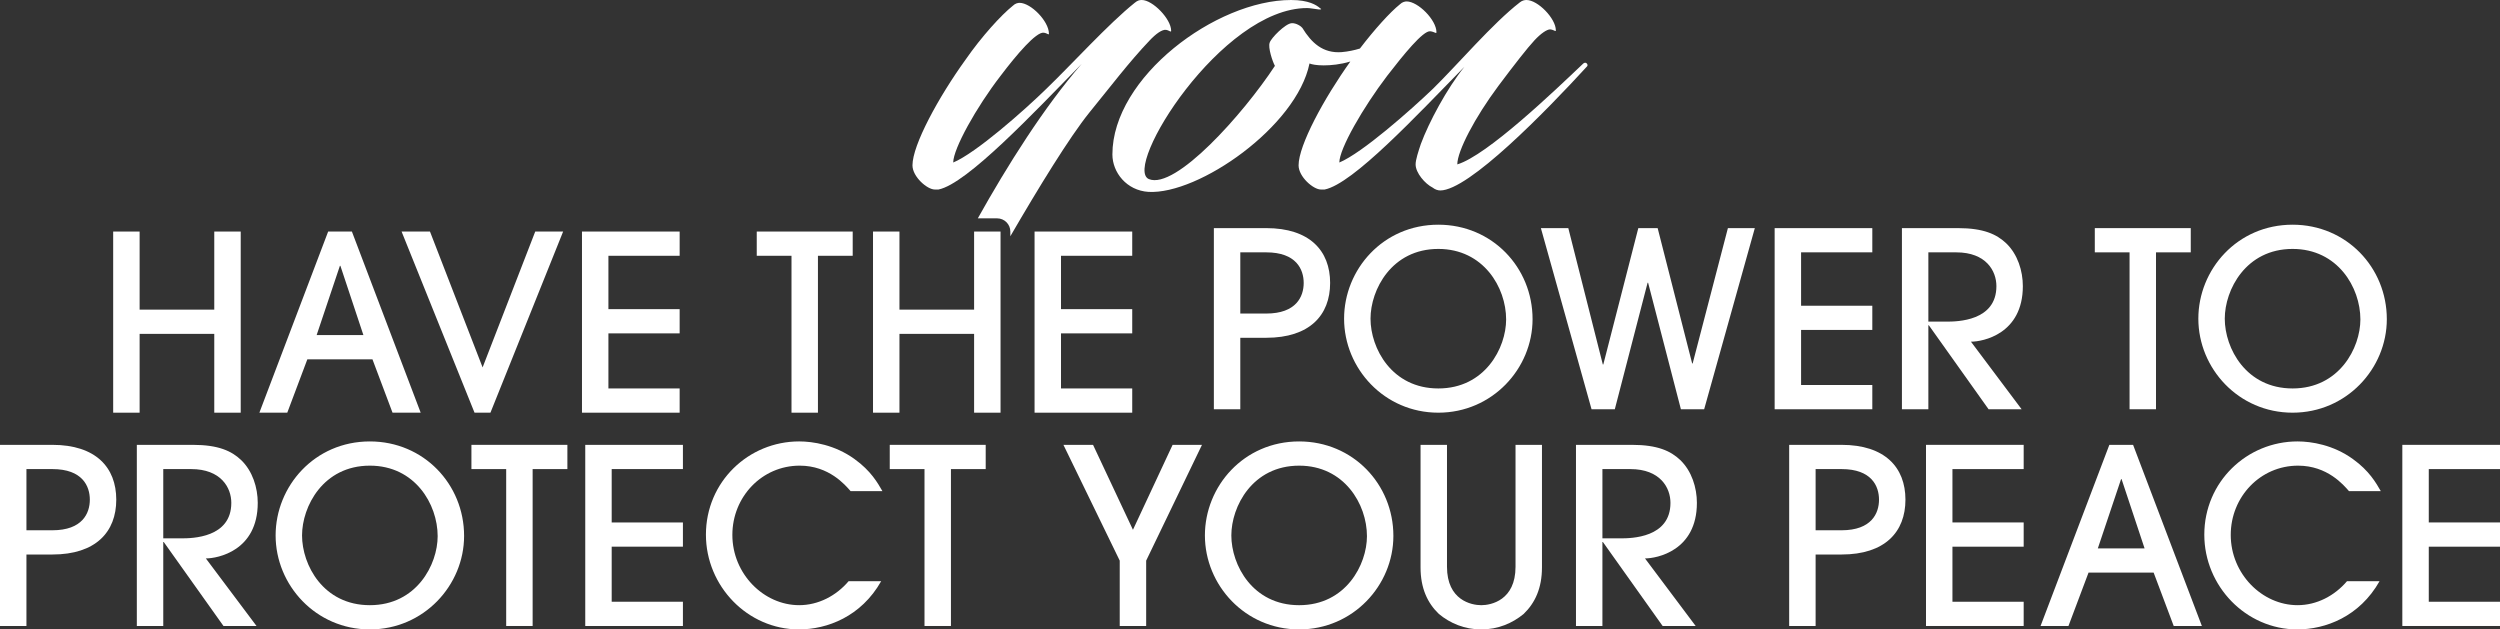
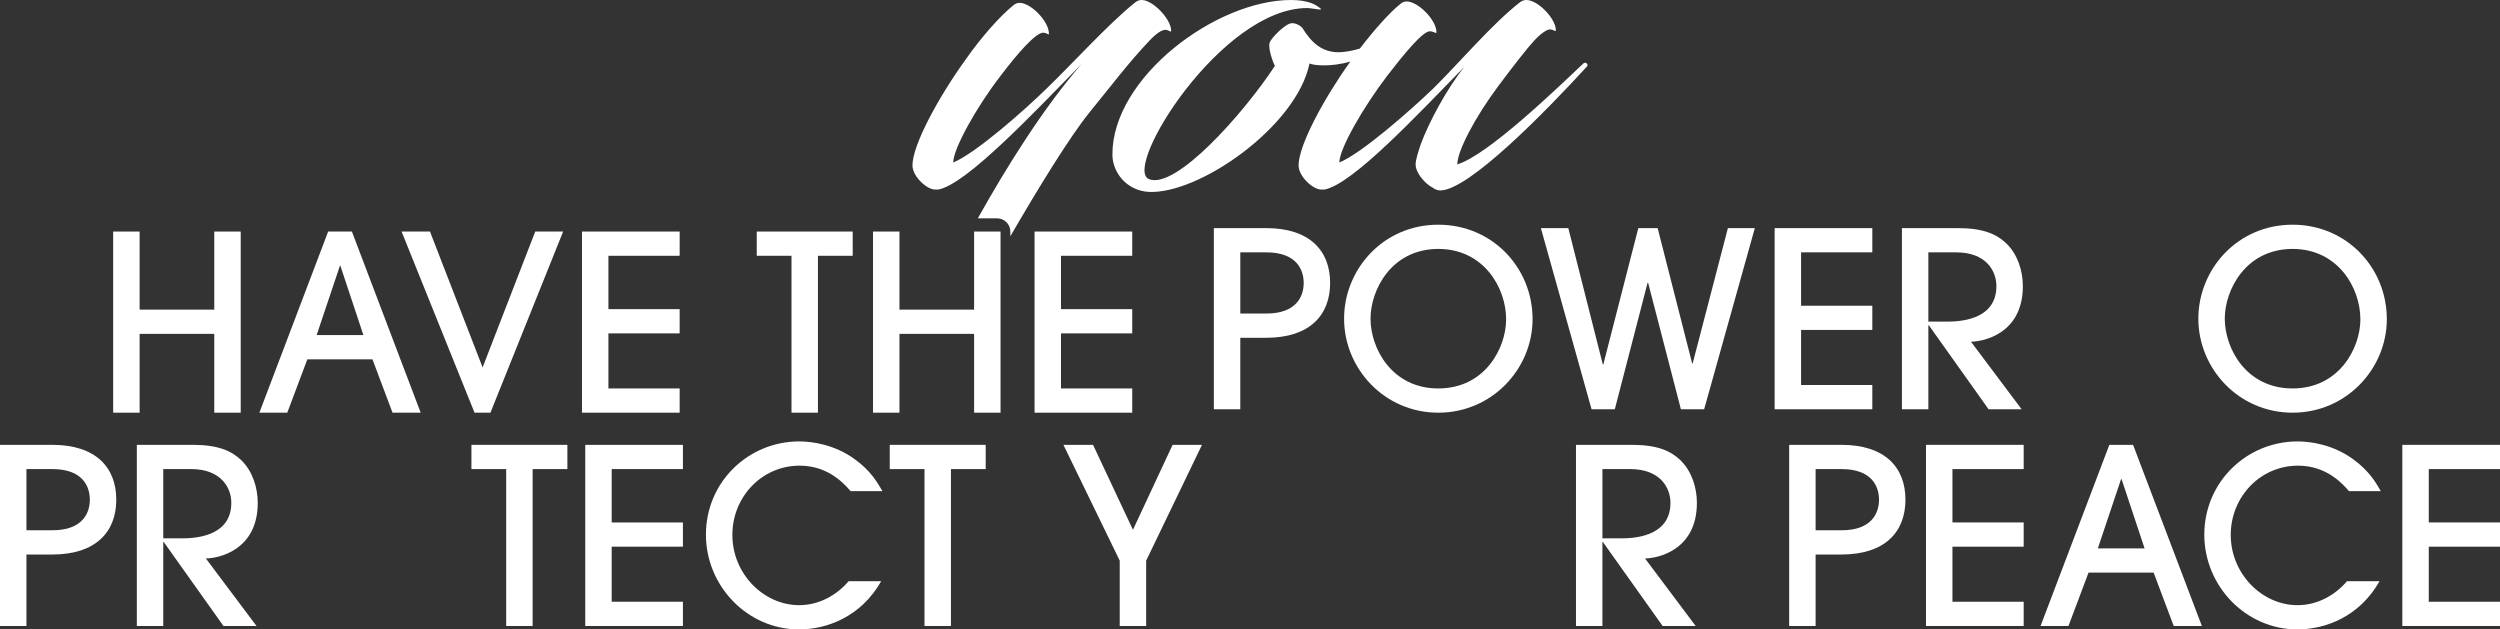
<svg xmlns="http://www.w3.org/2000/svg" version="1.1" id="Layer_1" x="0px" y="0px" width="947.104px" height="238.45px" viewBox="-198.639 87.176 947.104 238.45" enable-background="new -198.639 87.176 947.104 238.45" xml:space="preserve">
  <rect x="-198.639" y="87.176" width="947.104" height="238.45" fill="#333333" stroke="none" />
  <g>
    <g>
      <g>
        <path fill="#FFFFFF" d="M-188.623,324.326h-10.016v-68.623h19.845c16.414,0,24.203,8.53,24.203,20.772     c0,12.24-7.79,20.771-24.203,20.771h-9.829V324.326z M-188.623,288.065h9.829c11.405,0,14.188-6.489,14.188-11.59     c0-5.102-2.782-11.592-14.188-11.592h-9.829V288.065z" />
        <path fill="#FFFFFF" d="M-113.977,324.326l-22.626-31.81h-0.185v31.81h-10.016v-68.623h21.235c9.645,0,14.652,2.317,18.269,5.75     c4.357,4.174,6.305,10.479,6.305,16.229c0,18.176-15.207,21.049-19.658,21.049l19.194,25.596L-113.977,324.326L-113.977,324.326z      M-136.787,291.126h6.861c4.08,0,18.918-0.186,18.918-13.445c0-5.75-3.896-12.797-15.208-12.797h-10.571V291.126z" />
-         <path fill="#FFFFFF" d="M-58.523,325.625c-20.494,0-35.702-16.785-35.702-35.608c0-18.642,14.745-35.609,35.702-35.609     c20.4,0,35.701,16.229,35.701,35.793C-22.821,308.931-38.123,325.625-58.523,325.625z M-58.523,263.585     c-17.712,0-25.688,15.486-25.688,26.43c0,11.219,8.068,26.428,25.688,26.428c17.712,0,25.687-15.395,25.687-26.149     C-32.837,278.144-41.461,263.585-58.523,263.585z" />
        <path fill="#FFFFFF" d="M-6.874,324.326v-59.441h-13.167v-9.182h36.352v9.182H3.143v59.441H-6.874z" />
        <path fill="#FFFFFF" d="M23.08,324.326v-68.623h37v9.182H33.094v20.216H60.08v9.182H33.094v20.863H60.08v9.182L23.08,324.326     L23.08,324.326z" />
        <path fill="#FFFFFF" d="M123.598,273.229c-2.04-2.317-8.159-9.645-19.287-9.645c-14.281,0-25.501,11.777-25.501,26.244     c0,14.744,11.87,26.613,25.314,26.613c7.233,0,14.003-3.523,18.731-9.088h12.334c-7.604,13.446-20.494,18.27-31.158,18.27     c-19.473,0-35.237-16.414-35.237-35.889c0-20.031,16.135-35.33,35.33-35.33c5.193,0,13.539,1.297,20.956,6.676     c6.214,4.451,8.812,9.088,10.572,12.148H123.598L123.598,273.229z" />
        <path fill="#FFFFFF" d="M151.602,324.326v-59.441h-13.167v-9.182h36.351v9.182h-13.168v59.441H151.602z" />
      </g>
      <g>
        <path fill="#FFFFFF" d="M225.56,324.326v-24.76l-21.328-43.863h11.221l15.115,32.181l15.022-32.181h11.128l-21.143,43.863v24.76     H225.56z" />
-         <path fill="#FFFFFF" d="M293.531,325.626c-20.493,0-35.701-16.786-35.701-35.609c0-18.642,14.744-35.608,35.701-35.608     c20.401,0,35.701,16.229,35.701,35.793C329.232,308.933,313.933,325.626,293.531,325.626z M293.531,263.586     c-17.711,0-25.687,15.486-25.687,26.431c0,11.221,8.068,26.428,25.687,26.428c17.711,0,25.688-15.395,25.688-26.149     C319.218,278.145,310.594,263.586,293.531,263.586z" />
-         <path fill="#FFFFFF" d="M385.52,302.162c0,7.791-2.597,13.447-6.955,17.619c-4.266,3.523-9.736,5.845-16.041,5.845     c-6.306,0-11.777-2.32-16.043-5.845c-4.358-4.172-6.955-9.828-6.955-17.619v-46.459h10.016v46.183     c0,12.703,9.273,14.559,12.982,14.559s12.982-1.854,12.982-14.559v-46.183h10.016v46.459H385.52z" />
        <path fill="#FFFFFF" d="M431.234,324.326l-22.625-31.809h-0.186v31.809h-10.016v-68.623h21.236c9.644,0,14.651,2.318,18.268,5.75     c4.357,4.174,6.306,10.479,6.306,16.229c0,18.176-15.208,21.049-19.659,21.049l19.195,25.596L431.234,324.326L431.234,324.326z      M408.423,291.127h6.862c4.08,0,18.916-0.186,18.916-13.444c0-5.75-3.895-12.797-15.207-12.797h-10.571V291.127z" />
        <path fill="#FFFFFF" d="M489.191,324.326h-10.016v-68.623h19.846c16.412,0,24.202,8.531,24.202,20.773     c0,12.24-7.79,20.771-24.202,20.771h-9.83V324.326z M489.191,288.066h9.83c11.405,0,14.188-6.49,14.188-11.59     c0-5.102-2.782-11.592-14.188-11.592h-9.83V288.066z" />
        <path fill="#FFFFFF" d="M531.011,324.326v-68.623h37.001v9.183h-26.984v20.215h26.984v9.183h-26.984v20.862h26.984v9.182     L531.011,324.326L531.011,324.326z" />
        <path fill="#FFFFFF" d="M624.854,324.326l-7.604-20.217h-24.667l-7.604,20.217H574.41l26.058-68.623h8.994l26.059,68.623H624.854     L624.854,324.326z M613.818,294.931l-8.718-26.244h-0.186l-8.81,26.244H613.818z" />
        <path fill="#FFFFFF" d="M691.249,273.23c-2.04-2.318-8.161-9.645-19.288-9.645c-14.281,0-25.502,11.777-25.502,26.244     c0,14.744,11.87,26.612,25.314,26.612c7.234,0,14.003-3.522,18.733-9.088h12.333c-7.604,13.447-20.494,18.271-31.159,18.271     c-19.473,0-35.237-16.414-35.237-35.89c0-20.03,16.137-35.33,35.33-35.33c5.194,0,13.539,1.298,20.958,6.677     c6.214,4.451,8.811,9.088,10.572,12.147L691.249,273.23L691.249,273.23z" />
        <path fill="#FFFFFF" d="M711.464,324.326v-68.623h37.001v9.183h-26.985v20.215h26.985v9.183h-26.985v20.862h26.985v9.182     L711.464,324.326L711.464,324.326z" />
      </g>
    </g>
    <g>
      <path fill="#FFFFFF" d="M401.188,111.226c-10.949,10.41-36.437,34.82-47.744,38.231c0-5.025,6.641-17.769,15.615-29.795    c5.923-7.897,10.948-14.358,13.641-17.23c2.333-2.513,4.667-4.128,5.923-4.128c1.615,0.179,2.154,1.076,2.154,0.359    c0-4.487-6.82-11.487-11.128-11.487c-0.718,0-1.615,0.179-2.512,0.898c-10.229,7.897-23.513,23.513-32.846,32.666    c-8.616,8.257-26.923,24.411-35.539,28.001c0-5.206,8.975-20.822,18.128-32.847c6.103-7.897,13.642-17.23,16.333-16.872    c1.615,0.18,2.333,1.077,2.333,0.359c0-4.667-7-11.667-11.308-11.667c-0.539,0-1.616,0.179-2.513,1.077    c-3.762,3.009-9.665,9.55-15.177,16.767c-2.067,0.633-4.354,1.134-6.896,1.362c-7.179,0.538-11.487-3.59-14.897-9.154    c-0.358-0.538-2.334-1.974-4.128-1.795c-2.333,0.18-7.718,5.565-8.257,7.359c-0.717,1.795,1.078,7.179,1.975,8.795    c-12.025,18.307-37.692,47.025-47.743,42.897c-10.052-4.307,27.461-64.795,59.948-64.795c1.256,0,2.692,0.359,4.487,0.539    c0.718,0,1.256,0,0.359-0.539c-1.258-1.077-4.128-3.051-10.949-3.051c-28.359,0-67.666,29.256-67.667,58.512    c0,6.821,5.385,13.642,13.641,14.18c19.026,1.077,56.181-24.769,61.026-48.641c0.896,0.359,2.692,0.718,5.384,0.718    c2.752,0,6.329-0.338,10.098-1.471c-10.055,14.073-19.615,31.748-19.615,39.343c0,4.308,5.563,9.154,8.436,9.154    c0,0,1.078,0,1.437,0c10.769-2.155,34.82-28,52.948-46.488c-6.64,8.256-13.462,21.001-16.511,29.256    c-0.897,2.692-1.975,5.923-1.975,7.718c0,3.229,3.589,7.358,6.461,8.794c0.896,0.719,1.974,1.078,2.872,1.078    c10.769,0,40.024-29.975,55.641-47.026C403.161,111.765,402.264,110.329,401.188,111.226z" />
      <path fill="#FFFFFF" d="M243.068,98.484c1.257,0.18,1.975,1.077,1.975,0.359c0-4.488-7-11.667-11.128-11.667    c-0.897,0-1.616,0.179-2.693,1.077c-9.87,7.897-23.87,23.333-33.384,32.487c-8.436,8.257-26.744,24.411-35.358,28.001    c0-5.206,8.795-21.001,17.948-32.847c6.103-8.077,13.461-16.692,16.333-16.333c1.436,0.179,1.975,1.076,1.975,0.358    c0-4.667-6.82-11.667-11.128-11.667c-0.538,0-1.615,0.18-2.514,1.077c-4.486,3.591-11.846,11.667-17.948,20.461    c-10.231,14.179-20.104,32.308-20.104,40.026c0,4.308,5.564,9.154,8.437,9.154c0.358,0,0.896,0,1.436,0    c10.771-2.154,36.078-29.077,54.206-47.564c-14.232,16.352-28.181,38.551-39.324,58.489h7.322c2.761,0,5,2.239,5,5v1.788    c10.808-18.623,22.408-37.503,29.874-46.789c7.896-9.693,15.256-19.385,22.794-27.282    C239.298,99.92,241.632,98.305,243.068,98.484z" />
    </g>
    <g>
      <g>
        <path fill="#FFFFFF" d="M271.239,242.218h-10.015v-68.622h19.844c16.414,0,24.203,8.531,24.203,20.772     c0,12.24-7.79,20.771-24.203,20.771h-9.829V242.218z M271.239,205.96h9.829c11.406,0,14.188-6.491,14.188-11.591     c0-5.101-2.782-11.592-14.188-11.592h-9.829V205.96z" />
        <path fill="#FFFFFF" d="M346.259,243.517c-20.494,0-35.702-16.785-35.702-35.608c0-18.64,14.744-35.609,35.702-35.609     c20.4,0,35.702,16.228,35.702,35.794C381.96,226.826,366.658,243.517,346.259,243.517z M346.259,181.479     c-17.712,0-25.688,15.486-25.688,26.428c0,11.221,8.067,26.43,25.688,26.43c17.712,0,25.687-15.395,25.687-26.152     C371.944,196.038,363.32,181.479,346.259,181.479z" />
        <path fill="#FFFFFF" d="M438.155,242.218l-12.426-47.942h-0.185l-12.427,47.942h-8.81l-19.195-68.622H395.5l13.074,51.651h0.187     l13.261-51.651h7.326l13.075,51.28h0.185l13.354-51.28h10.199l-19.194,68.622H438.155z" />
        <path fill="#FFFFFF" d="M473.67,242.218v-68.622h37v9.18h-26.985v20.216h26.985v9.18h-26.985v20.865h26.985v9.18L473.67,242.218     L473.67,242.218z" />
        <path fill="#FFFFFF" d="M554.716,242.218l-22.626-31.807h-0.185v31.807H521.89v-68.622h21.234c9.645,0,14.652,2.318,18.269,5.75     c4.358,4.172,6.306,10.478,6.306,16.227c0,18.176-15.207,21.05-19.658,21.05l19.194,25.594L554.716,242.218L554.716,242.218z      M531.905,209.021h6.861c4.08,0,18.917-0.186,18.917-13.446c0-5.749-3.896-12.797-15.208-12.797h-10.57V209.021L531.905,209.021z     " />
-         <path fill="#FFFFFF" d="M608.128,242.218v-59.441h-13.169v-9.18h36.352v9.18h-13.168v59.441H608.128z" />
        <path fill="#FFFFFF" d="M669.887,243.517c-20.494,0-35.702-16.785-35.702-35.608c0-18.64,14.744-35.609,35.702-35.609     c20.401,0,35.701,16.228,35.701,35.794C705.588,226.826,690.288,243.517,669.887,243.517z M669.887,181.479     c-17.713,0-25.688,15.486-25.688,26.428c0,11.221,8.066,26.43,25.688,26.43c17.712,0,25.688-15.395,25.688-26.152     C695.573,196.038,686.948,181.479,669.887,181.479z" />
      </g>
      <path fill="#FFFFFF" d="M-49.934,243.517l-7.604-20.216h-24.667l-7.604,20.216h-10.571l26.058-68.622h8.995l26.058,68.622H-49.934    z M-60.969,214.12l-8.717-26.243h-0.186l-8.809,26.243H-60.969z" />
      <path fill="#FFFFFF" d="M-18.869,243.517l-27.634-68.622h10.757l19.938,51.467L4.13,174.895h10.571l-27.542,68.622H-18.869z" />
      <path fill="#FFFFFF" d="M21.839,243.517v-68.622h37v9.181H31.854v20.216h26.985v9.18H31.854v20.864h26.985v9.181H21.839z" />
      <path fill="#FFFFFF" d="M101.216,243.517v-59.442H88.048v-9.18h36.351v9.181H111.23v59.441H101.216z" />
      <path fill="#FFFFFF" d="M170.392,243.517v-29.859h-28.282v29.859h-10.015v-68.622h10.015v29.582h28.282v-29.582h10.016v68.622    H170.392z" />
      <path fill="#FFFFFF" d="M193.296,243.517v-68.622h37v9.181h-26.985v20.216h26.985v9.18h-26.985v20.864h26.985v9.181H193.296z" />
      <path fill="#FFFFFF" d="M-117.463,243.517v-29.859h-28.283v29.859h-10.016v-68.622h10.016v29.582h28.283v-29.582h10.015v68.622    H-117.463z" />
    </g>
  </g>
</svg>